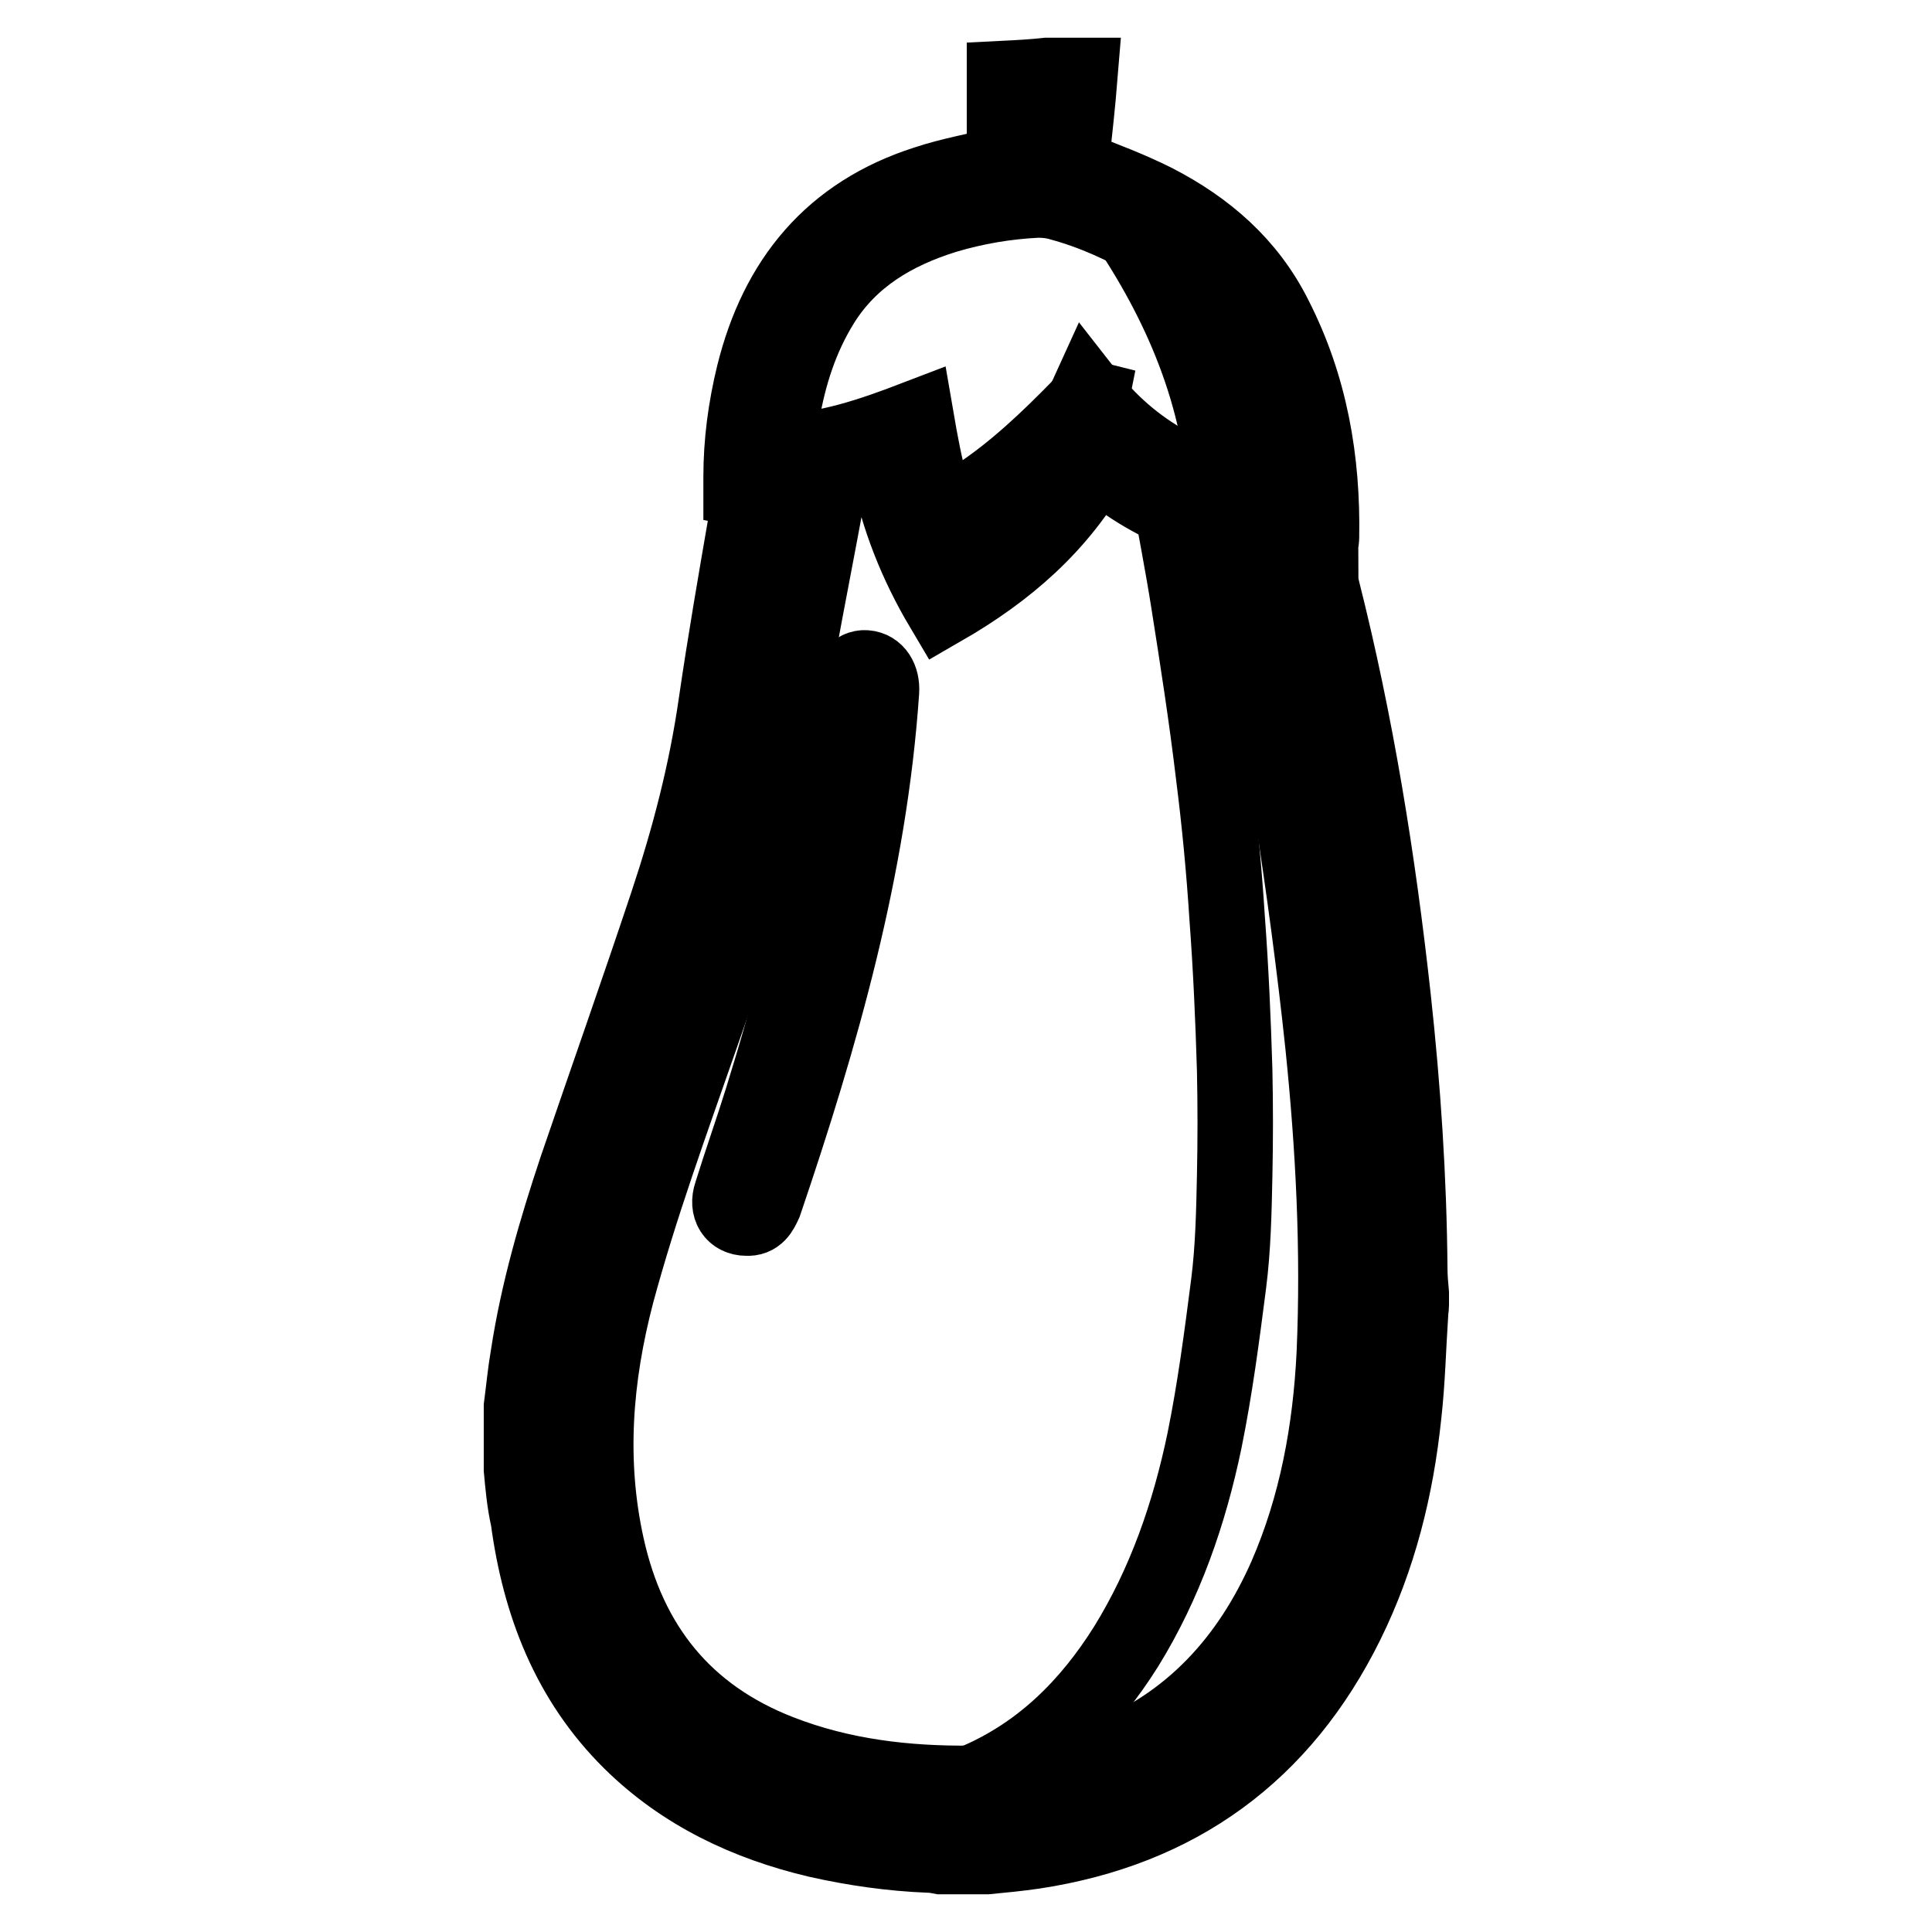
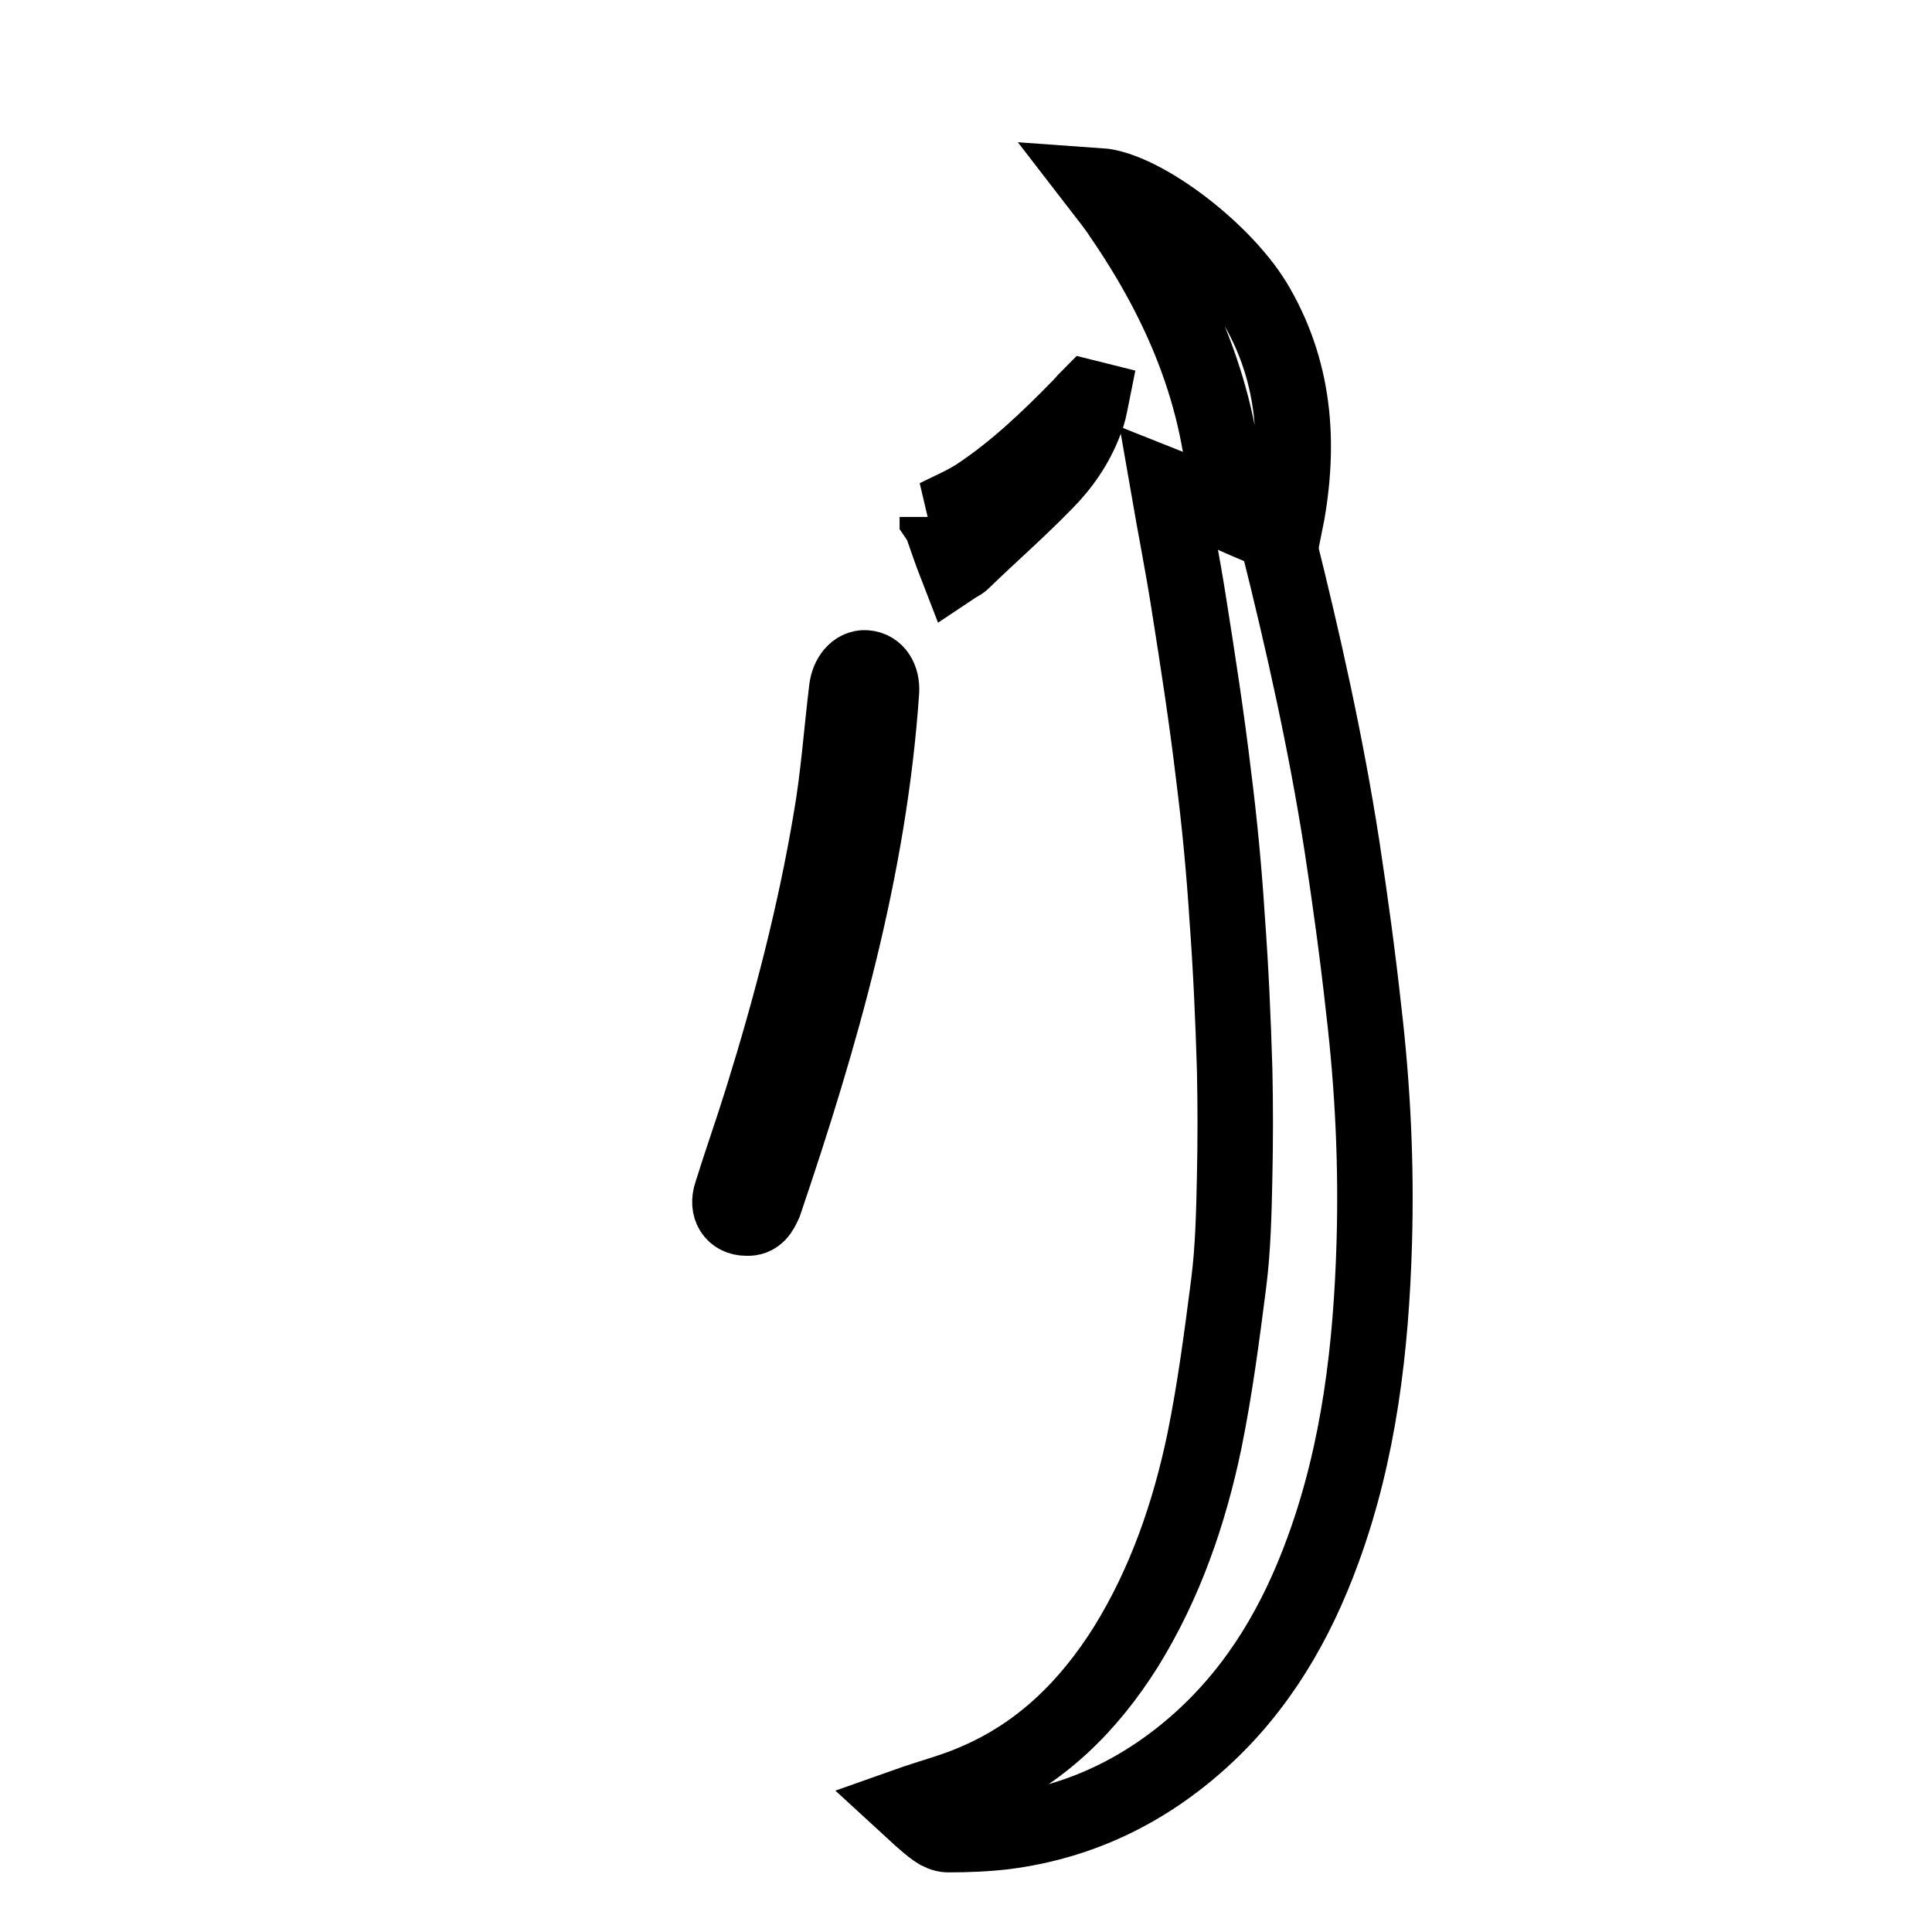
<svg xmlns="http://www.w3.org/2000/svg" version="1.1" x="0px" y="0px" viewBox="0 0 256 256" enable-background="new 0 0 256 256" xml:space="preserve">
  <g>
    <path stroke-width="10" fill-opacity="0" stroke="#000000" d="M120.2,239.2c3.1-1.1,6.3-1.9,9.2-3.2c8.6-3.7,14.9-10,19.8-17.8c5.2-8.4,8.4-17.7,10.4-27.3 c1.4-6.9,2.3-13.8,3.2-20.8c0.6-4.7,0.7-9.5,0.8-14.3c0.1-4.7,0.1-9.3,0-14c-0.2-6.7-0.5-13.5-1-20.2c-0.4-6.3-1-12.6-1.8-18.9 c-0.9-7.6-2.1-15.3-3.3-22.9c-0.8-5.1-1.8-10.1-2.7-15.3c0.5,0.2,0.9,0.3,1.3,0.5c4,1.8,7.9,3.6,12,5.3c0.8,0.3,1.1,0.9,1.3,1.6 c3.3,13.2,6.3,26.6,8.4,40.1c1.1,7.2,2.1,14.5,2.9,21.8c1.2,10.2,1.7,20.5,1.4,30.8c-0.4,13.9-2,27.7-6.8,40.8 c-3.5,9.6-8.5,18.2-16.1,25.1c-7.4,6.7-16,10.9-26,12.2c-2.5,0.3-5,0.4-7.6,0.4c-0.5,0-1.2-0.3-1.6-0.6 C122.6,241.5,121.4,240.3,120.2,239.2z M98.9,161.4c-1.7,0-2.6-1.4-2-3.2c1.3-4.2,2.8-8.4,4.1-12.6c3.8-12.2,7-24.5,9.1-37 c1-5.7,1.4-11.6,2.1-17.3c0.2-1.6,1.2-2.9,2.5-2.8c1.4,0.1,2.2,1.4,2.1,3.1c-1.6,23.4-8,45.7-15.5,67.8 C100.8,160.5,100.3,161.5,98.9,161.4L98.9,161.4z" />
    <path stroke-width="10" fill-opacity="0" stroke="#000000" d="M124.1,68.5c1.8-0.9,3.7-1.7,5.4-2.8c5-3.3,9.4-7.5,13.6-11.8c0.4-0.4,0.7-0.8,1.1-1.2l0.4,0.1 c-0.2,1-0.4,2.1-0.8,3c-1.2,3.2-3.1,5.9-5.4,8.2c-3.5,3.6-7.3,6.9-10.9,10.4c-0.2,0.2-0.5,0.3-0.8,0.5c-0.7-1.8-1.3-3.6-1.9-5.3 c-0.1-0.4-0.4-0.7-0.6-1V68.5L124.1,68.5z M170.2,69.9c-2.5-0.9-4.9-1.7-7.2-2.5c-0.2-0.1-0.5-0.5-0.5-0.8 c-0.7-14.1-6-26.5-13.9-38c-0.9-1.4-2-2.7-3-4c5.8,0.4,16.9,8.8,21,16.1C171.8,49.8,172.3,59.6,170.2,69.9z" />
-     <path stroke-width="10" fill-opacity="0" stroke="#000000" d="M69.1,194.7v-8.3c0.3-2.3,0.5-4.5,0.9-6.8c1.3-8.5,3.7-16.7,6.4-24.8c4-11.7,8.1-23.3,12-35 c2.9-8.7,5.2-17.5,6.5-26.6c1.2-8.2,2.6-16.3,4-24.4c0.2-1.3,0.5-2.5,0.8-3.8c-0.6-0.1-1-0.1-1.5-0.2v-1.6c0-4.6,0.6-9.1,1.7-13.6 c3.1-12.5,10.3-21.3,22.8-25.3c3.3-1.1,6.8-1.7,10.4-2.6V10.4c2-0.1,3.8-0.2,5.6-0.4h4.4c-0.3,3.7-0.7,7.3-1.1,11 c-0.1,0.9,0.1,1.2,1,1.5c3.4,1.3,6.8,2.6,10,4.2c6.8,3.5,12.4,8.3,15.9,15.3c4.7,9.2,6.4,19,6.2,29.3c0,0.3-0.1,0.5-0.1,0.9h-1.2 c0,0.1,0,0.2,0,0.2c0.5,1.9,1,3.8,1.4,5.7c4.5,17.8,7.4,35.9,9.4,54.1c1.3,11.9,2.1,23.9,2.2,35.9c0,1.1,0.1,2.2,0.2,3.3v1.5 c0,0.4-0.1,0.8-0.1,1.2c-0.3,4.5-0.4,9-0.9,13.4c-1,9.6-3.3,18.9-7.6,27.6c-8.5,17.2-22.3,27.3-41.4,30.2c-2.1,0.3-4.1,0.5-6.2,0.7 h-6.1c-0.5-0.1-1.1-0.2-1.6-0.2c-5-0.2-9.9-0.9-14.8-2c-9.3-2.2-17.8-6.2-24.7-13c-8.2-8.1-12.1-18.3-13.6-29.5 C69.5,199.1,69.3,196.9,69.1,194.7L69.1,194.7z M117.7,62.1c-2.4,0.6-4.6,1.2-6.8,1.7c-0.8,0.2-1.1,0.5-1.2,1.3 c-1.3,7.1-2.7,14.2-4,21.3c-1.1,6.3-1.8,12.7-3.1,19c-2.3,11-6.1,21.5-9.8,32.1c-3.9,11.2-8,22.4-11.1,33.9 c-2.9,11.1-3.8,22.2-1.3,33.5c2.9,13.1,10.3,22.4,22.9,27.3c8.2,3.2,16.8,4.2,25.5,4.1c6,0,11.9-1.1,17.5-3.3 c11.5-4.5,19.2-13,24.1-24.1c4.1-9.4,5.9-19.4,6.4-29.5c0.6-13.7-0.1-27.3-1.5-40.9c-1.1-10.4-2.5-20.8-4.1-31.1 c-1.9-12.3-4.6-24.4-8.1-36.3c-0.2-0.8-0.6-1.1-1.4-1.3c-4.7-1.4-9.2-3.4-13.2-6.3c-1.1-0.8-2.1-1.7-3.2-2.6 c-4.8,8.7-11.9,14.8-20.4,19.7C121.4,74.7,119,68.6,117.7,62.1L117.7,62.1z M170.2,66.6c-0.2-1.8-0.2-3.5-0.5-5.2 c-0.4-2.5-0.8-5.1-1.5-7.6c-2.3-9.1-6.8-16.6-15.1-21.4c-4-2.4-8.2-4.3-12.6-5.5c-1-0.3-2-0.4-3-0.4c-4.2,0.2-8.3,0.9-12.3,2.1 c-6.7,2.1-12.5,5.5-16.3,11.6c-2.8,4.5-4.4,9.5-5.3,14.8c-0.3,1.6-0.4,3.3-0.6,4.9c6.6-0.2,12.4-2.2,18.4-4.5 c1.1,6.4,2.3,12.4,5.4,18.2c1.9-1.5,3.7-2.9,5.4-4.3c5.4-4.5,8.9-10.4,11.9-17C150.8,60.9,159.8,64.8,170.2,66.6z" />
  </g>
</svg>